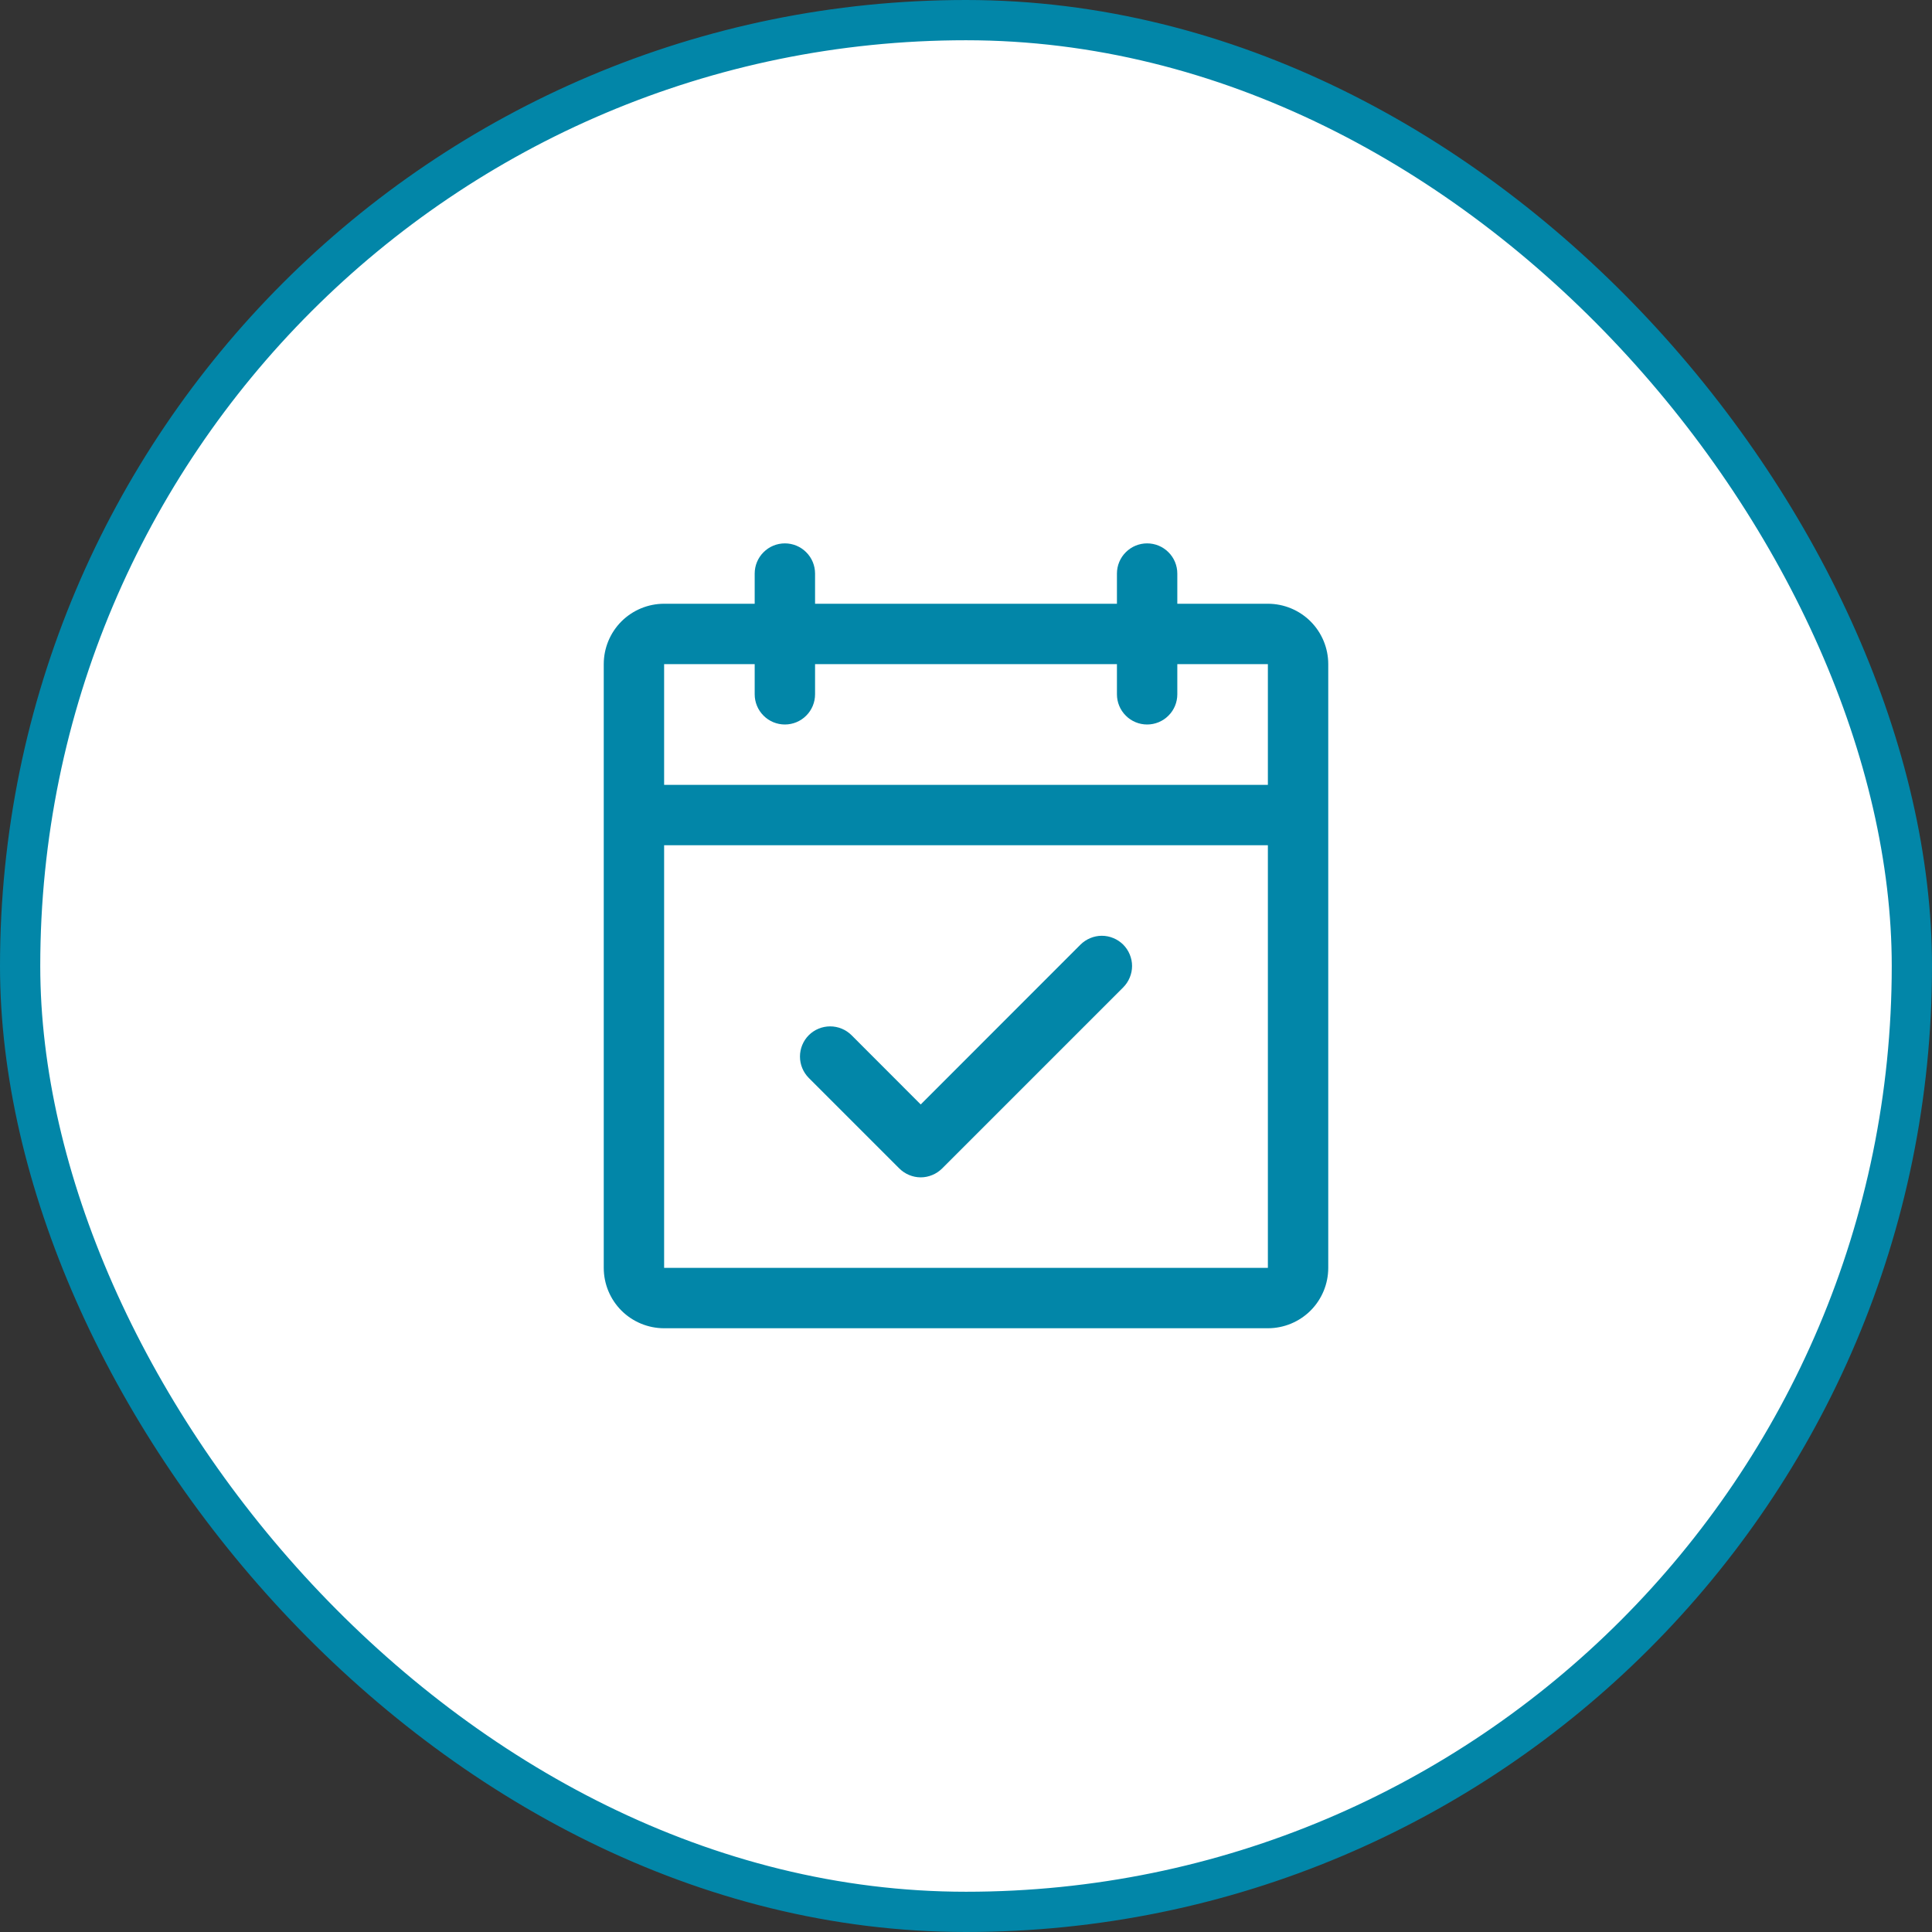
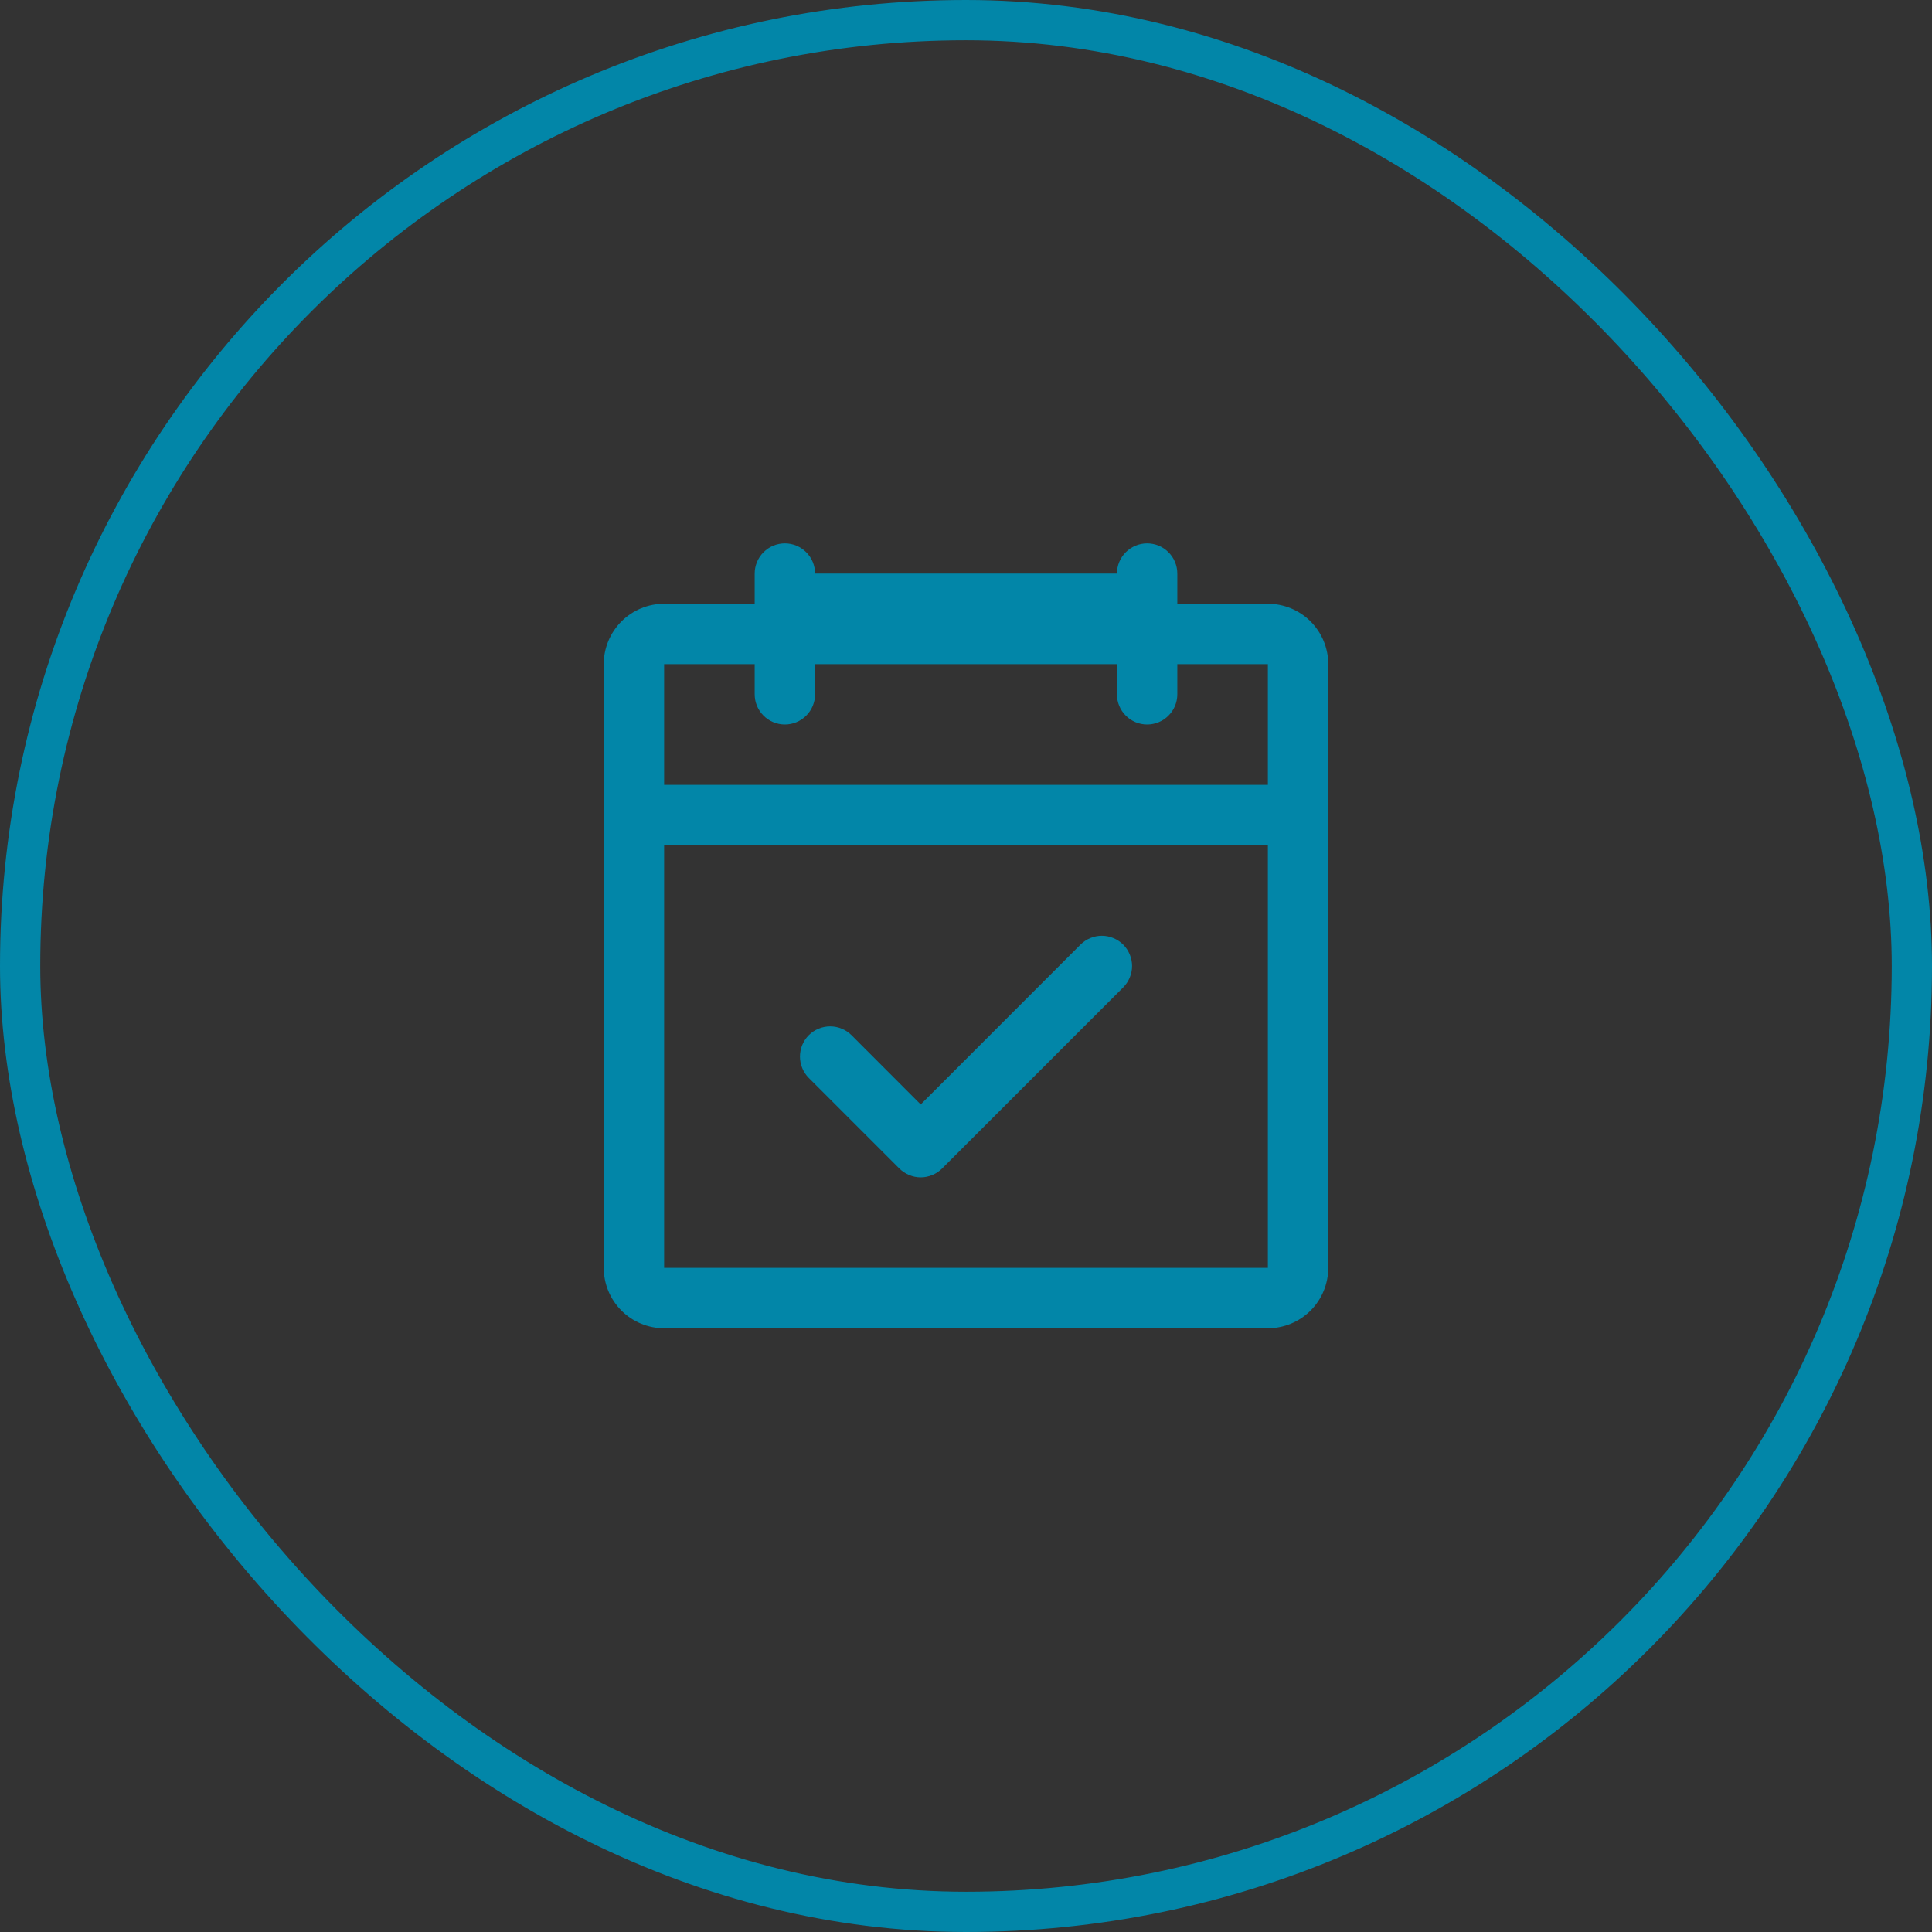
<svg xmlns="http://www.w3.org/2000/svg" width="48" height="48" viewBox="0 0 48 48" fill="none">
  <rect x="0" y="0" width="48" height="48" fill="#333333" stroke="none" />
-   <rect x="0.5" y="0.5" width="47" height="47" rx="23.5" fill="white" />
  <rect x="0.5" y="0.5" width="47" height="47" rx="23.5" stroke="#0286A8" />
-   <path d="M31.5 15H29.25V14.25C29.25 14.051 29.171 13.86 29.03 13.72C28.89 13.579 28.699 13.5 28.5 13.5C28.301 13.5 28.11 13.579 27.97 13.72C27.829 13.86 27.75 14.051 27.75 14.25V15H20.25V14.25C20.25 14.051 20.171 13.86 20.03 13.72C19.89 13.579 19.699 13.5 19.5 13.5C19.301 13.5 19.11 13.579 18.97 13.72C18.829 13.86 18.75 14.051 18.75 14.25V15H16.5C16.102 15 15.721 15.158 15.439 15.439C15.158 15.721 15 16.102 15 16.5V31.5C15 31.898 15.158 32.279 15.439 32.561C15.721 32.842 16.102 33 16.5 33H31.5C31.898 33 32.279 32.842 32.561 32.561C32.842 32.279 33 31.898 33 31.5V16.5C33 16.102 32.842 15.721 32.561 15.439C32.279 15.158 31.898 15 31.5 15ZM18.75 16.5V17.25C18.75 17.449 18.829 17.64 18.97 17.78C19.11 17.921 19.301 18 19.5 18C19.699 18 19.89 17.921 20.03 17.78C20.171 17.64 20.25 17.449 20.25 17.25V16.5H27.75V17.25C27.75 17.449 27.829 17.64 27.97 17.78C28.11 17.921 28.301 18 28.5 18C28.699 18 28.89 17.921 29.03 17.78C29.171 17.64 29.25 17.449 29.25 17.25V16.5H31.5V19.5H16.5V16.5H18.75ZM31.5 31.5H16.5V21H31.5V31.5ZM27.906 23.469C27.975 23.539 28.031 23.622 28.068 23.713C28.106 23.804 28.126 23.901 28.126 24C28.126 24.099 28.106 24.196 28.068 24.287C28.031 24.378 27.975 24.461 27.906 24.531L23.406 29.031C23.336 29.1 23.253 29.156 23.162 29.193C23.071 29.231 22.974 29.251 22.875 29.251C22.776 29.251 22.679 29.231 22.588 29.193C22.497 29.156 22.414 29.1 22.344 29.031L20.094 26.781C19.954 26.64 19.875 26.449 19.875 26.25C19.875 26.051 19.954 25.86 20.094 25.719C20.235 25.579 20.426 25.5 20.625 25.5C20.824 25.5 21.015 25.579 21.156 25.719L22.875 27.44L26.844 23.469C26.914 23.4 26.997 23.344 27.088 23.307C27.179 23.269 27.276 23.249 27.375 23.249C27.474 23.249 27.571 23.269 27.662 23.307C27.753 23.344 27.836 23.4 27.906 23.469Z" fill="#0286A8" />
+   <path d="M31.5 15H29.25V14.25C29.25 14.051 29.171 13.86 29.03 13.72C28.89 13.579 28.699 13.5 28.5 13.5C28.301 13.5 28.11 13.579 27.97 13.72C27.829 13.86 27.75 14.051 27.75 14.25H20.25V14.25C20.25 14.051 20.171 13.86 20.03 13.72C19.89 13.579 19.699 13.5 19.5 13.5C19.301 13.5 19.11 13.579 18.97 13.72C18.829 13.86 18.75 14.051 18.75 14.25V15H16.5C16.102 15 15.721 15.158 15.439 15.439C15.158 15.721 15 16.102 15 16.5V31.5C15 31.898 15.158 32.279 15.439 32.561C15.721 32.842 16.102 33 16.5 33H31.5C31.898 33 32.279 32.842 32.561 32.561C32.842 32.279 33 31.898 33 31.5V16.5C33 16.102 32.842 15.721 32.561 15.439C32.279 15.158 31.898 15 31.5 15ZM18.75 16.5V17.25C18.75 17.449 18.829 17.64 18.97 17.78C19.11 17.921 19.301 18 19.5 18C19.699 18 19.89 17.921 20.03 17.78C20.171 17.64 20.25 17.449 20.25 17.25V16.5H27.75V17.25C27.75 17.449 27.829 17.64 27.97 17.78C28.11 17.921 28.301 18 28.5 18C28.699 18 28.89 17.921 29.03 17.78C29.171 17.64 29.25 17.449 29.25 17.25V16.5H31.5V19.5H16.5V16.5H18.75ZM31.5 31.5H16.5V21H31.5V31.5ZM27.906 23.469C27.975 23.539 28.031 23.622 28.068 23.713C28.106 23.804 28.126 23.901 28.126 24C28.126 24.099 28.106 24.196 28.068 24.287C28.031 24.378 27.975 24.461 27.906 24.531L23.406 29.031C23.336 29.1 23.253 29.156 23.162 29.193C23.071 29.231 22.974 29.251 22.875 29.251C22.776 29.251 22.679 29.231 22.588 29.193C22.497 29.156 22.414 29.1 22.344 29.031L20.094 26.781C19.954 26.64 19.875 26.449 19.875 26.25C19.875 26.051 19.954 25.86 20.094 25.719C20.235 25.579 20.426 25.5 20.625 25.5C20.824 25.5 21.015 25.579 21.156 25.719L22.875 27.44L26.844 23.469C26.914 23.4 26.997 23.344 27.088 23.307C27.179 23.269 27.276 23.249 27.375 23.249C27.474 23.249 27.571 23.269 27.662 23.307C27.753 23.344 27.836 23.4 27.906 23.469Z" fill="#0286A8" />
</svg>